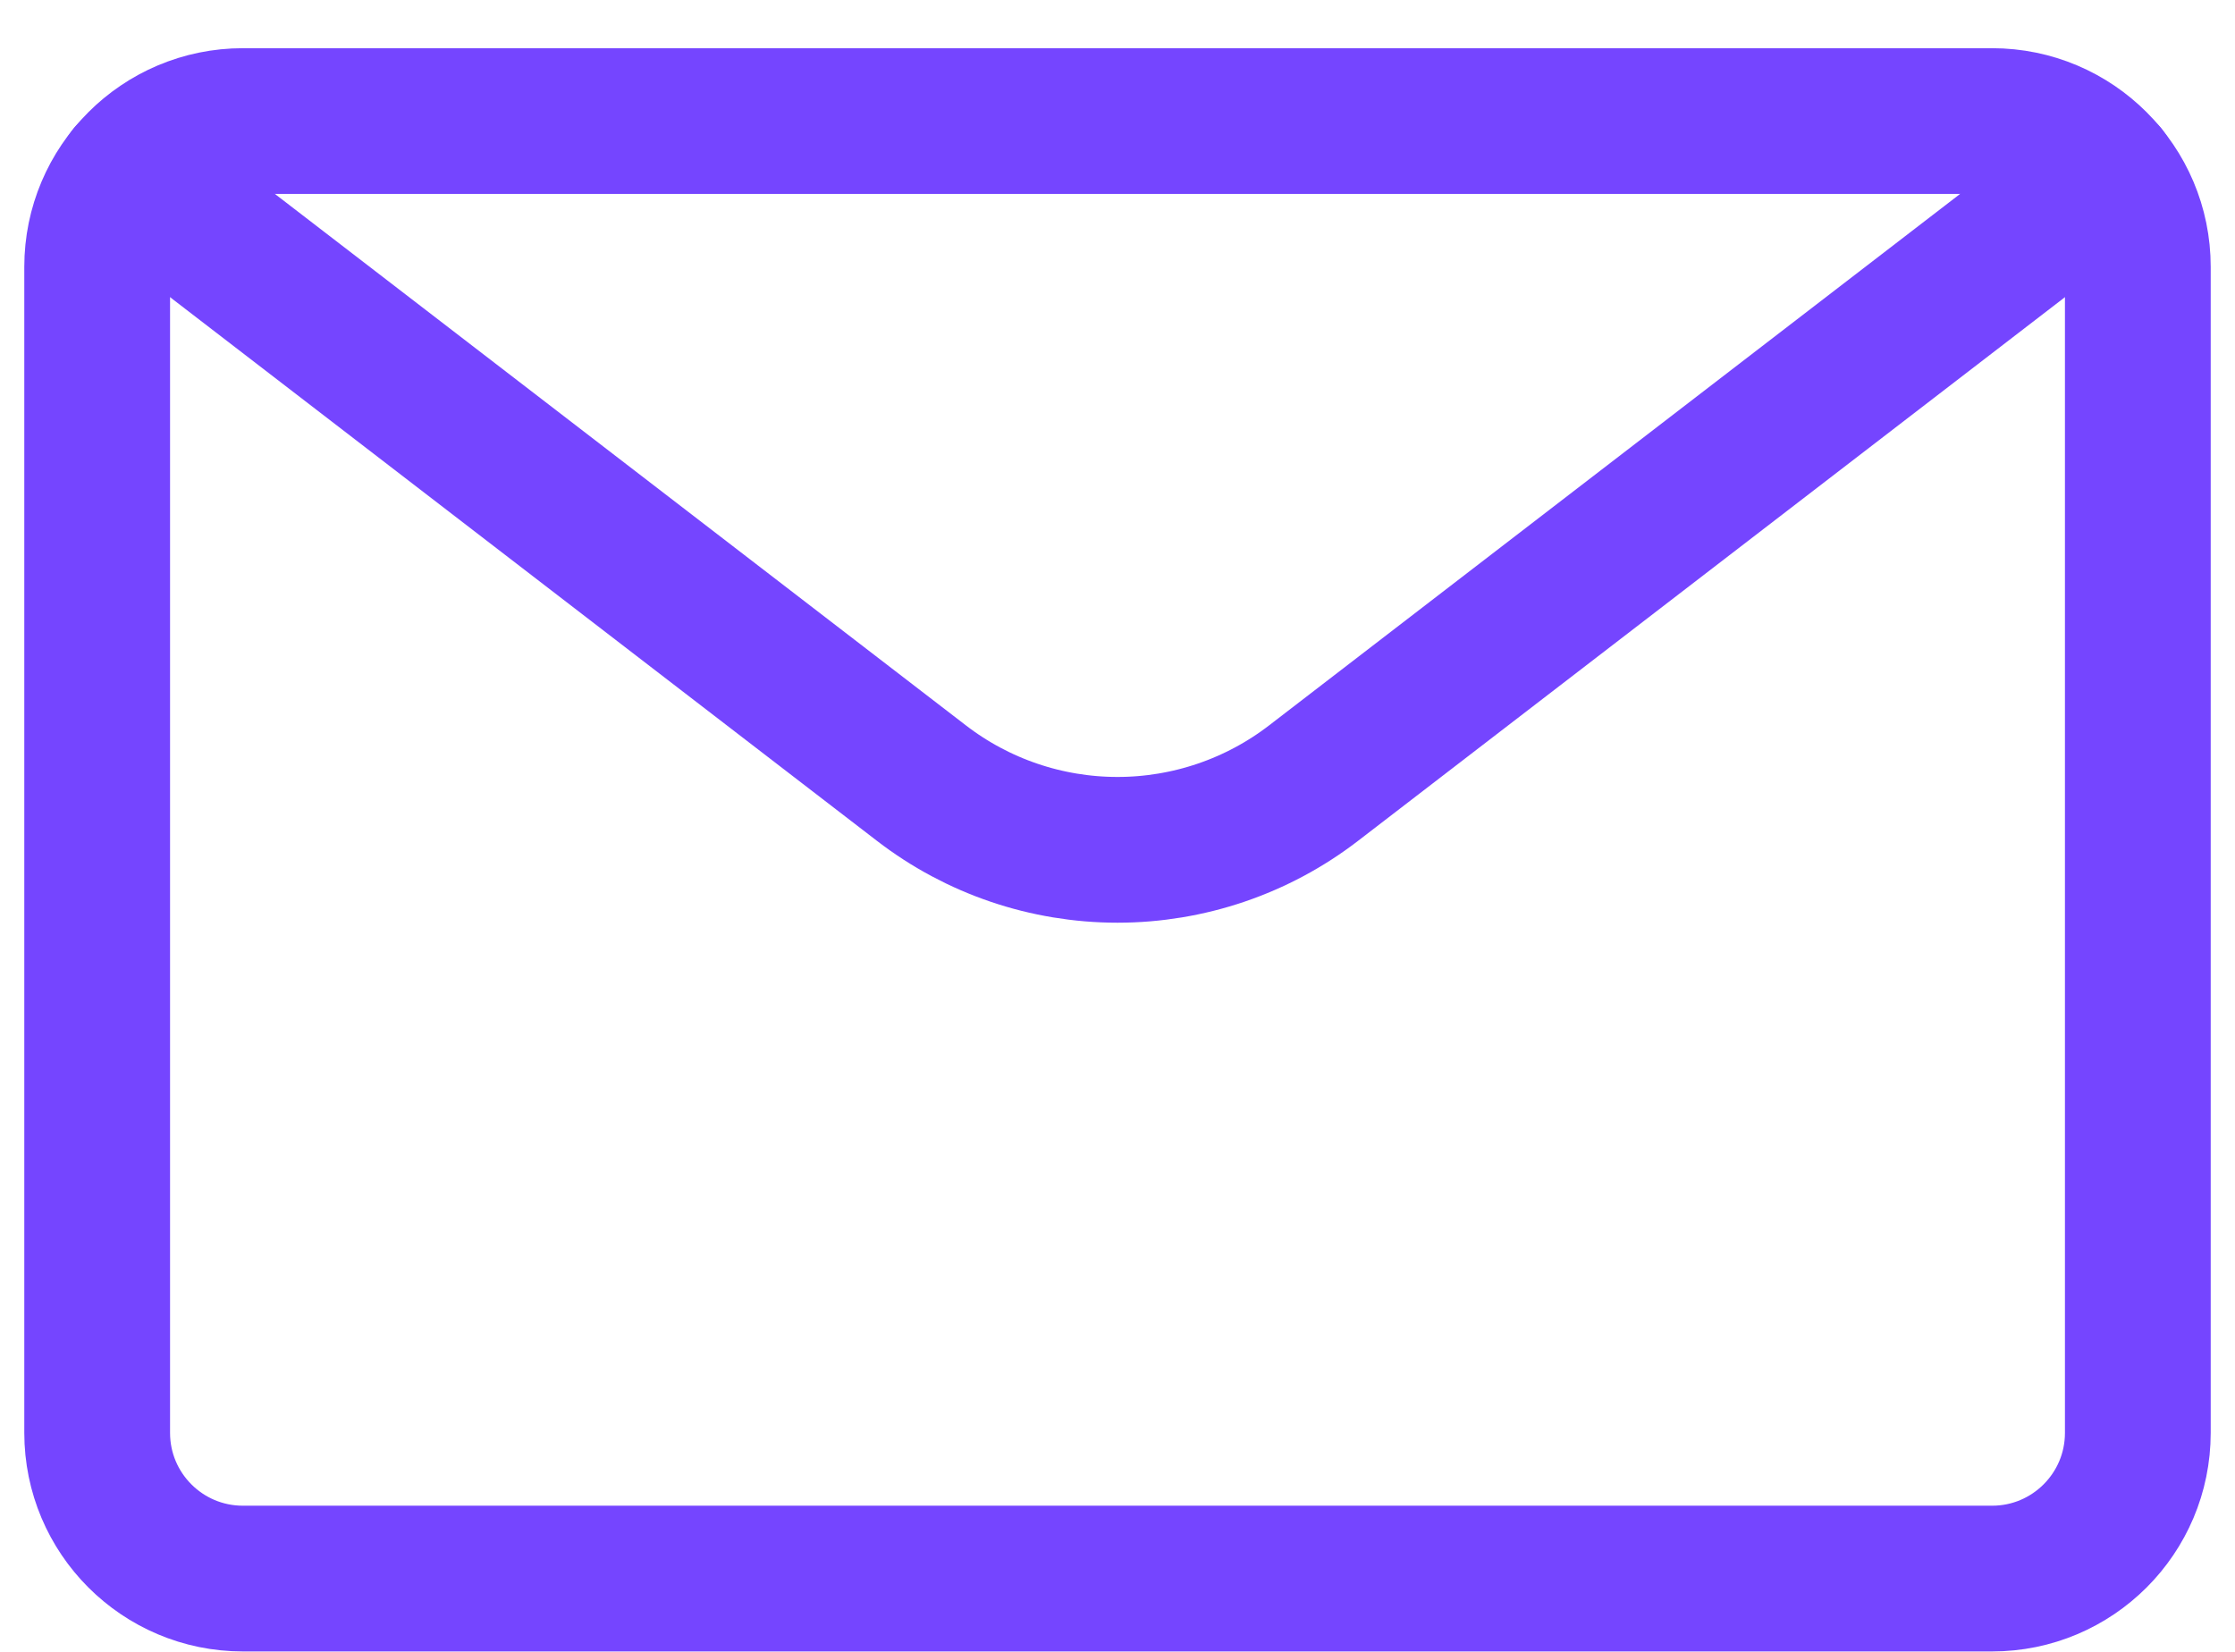
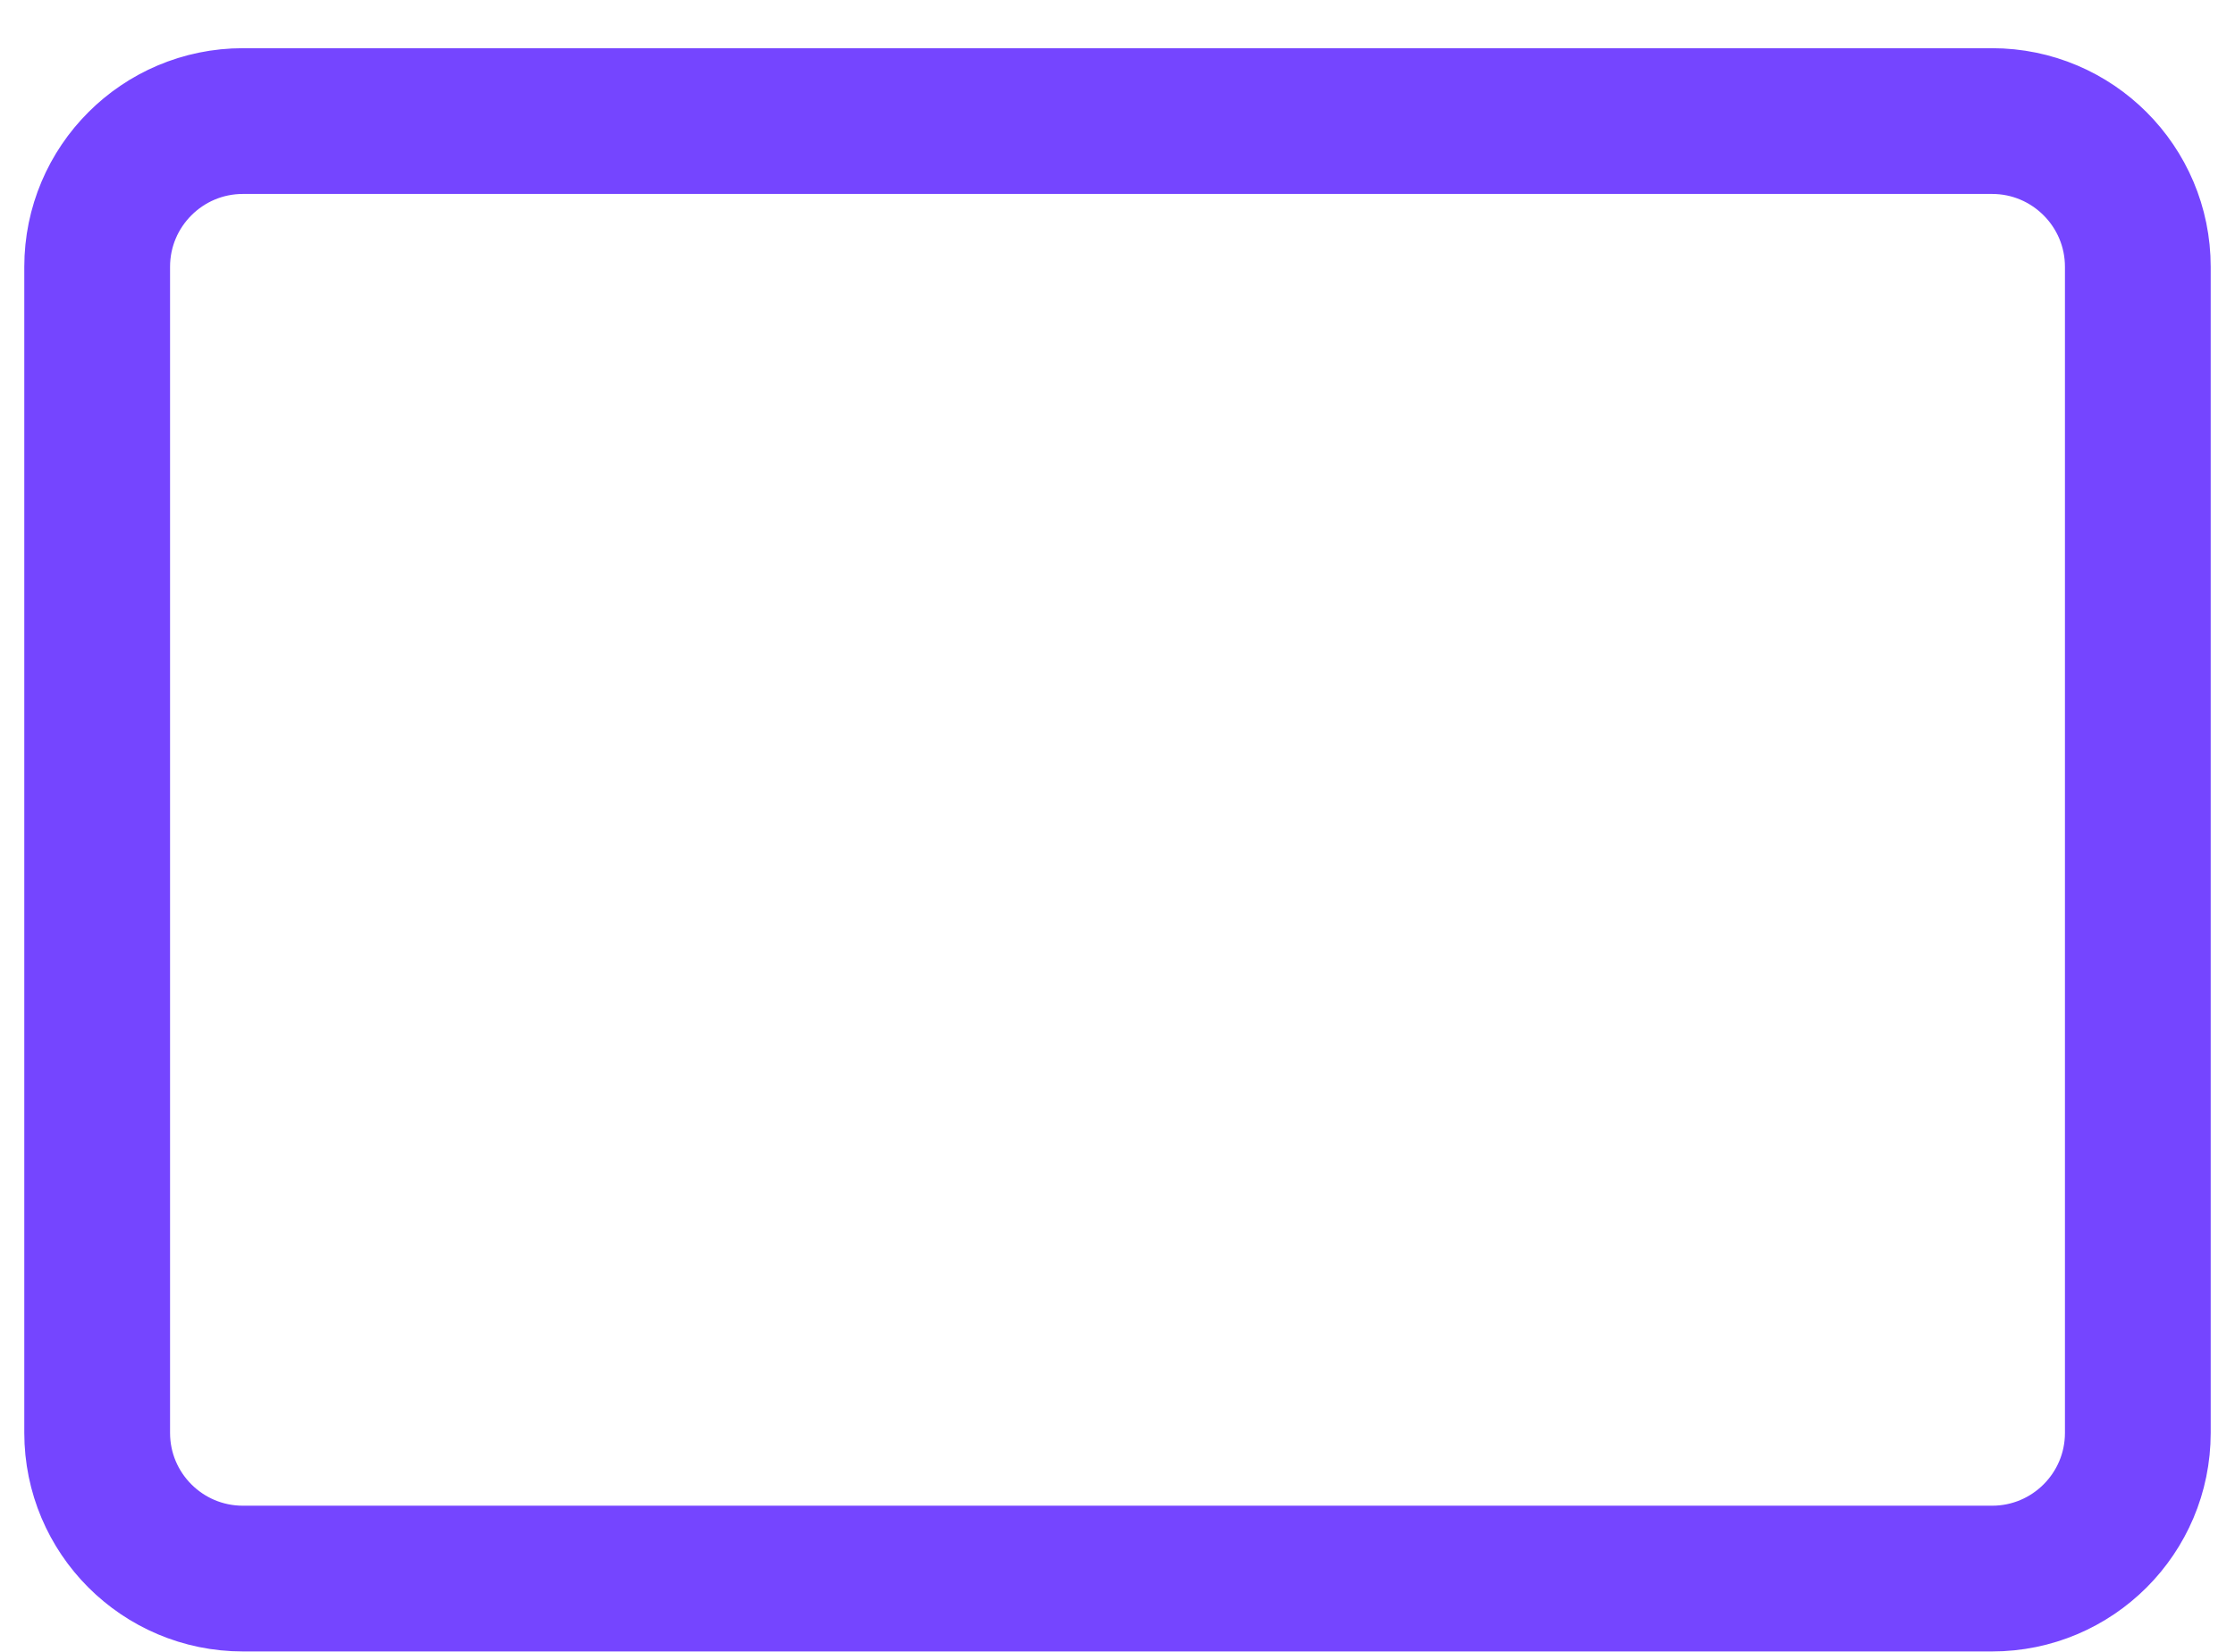
<svg xmlns="http://www.w3.org/2000/svg" width="23" height="17" viewBox="0 0 23 17" fill="none">
-   <path d="M20.5 1.246H2.5C1.672 1.246 1 1.918 1 2.746V14.746C1 15.575 1.672 16.246 2.5 16.246H20.5C21.328 16.246 22 15.575 22 14.746V2.746C22 1.918 21.328 1.246 20.5 1.246Z" stroke="#7545FF" stroke-width="1.5" stroke-linecap="round" stroke-linejoin="round" />
-   <path d="M21.661 1.796L13.517 8.06C12.939 8.505 12.229 8.746 11.5 8.746C10.77 8.746 10.061 8.505 9.483 8.06L1.339 1.796" stroke="#7545FF" stroke-width="1.5" stroke-linecap="round" stroke-linejoin="round" />
+   <path d="M20.5 1.246H2.5C1.672 1.246 1 1.918 1 2.746V14.746C1 15.575 1.672 16.246 2.5 16.246H20.5C21.328 16.246 22 15.575 22 14.746V2.746C22 1.918 21.328 1.246 20.5 1.246" stroke="#7545FF" stroke-width="1.5" stroke-linecap="round" stroke-linejoin="round" />
</svg>